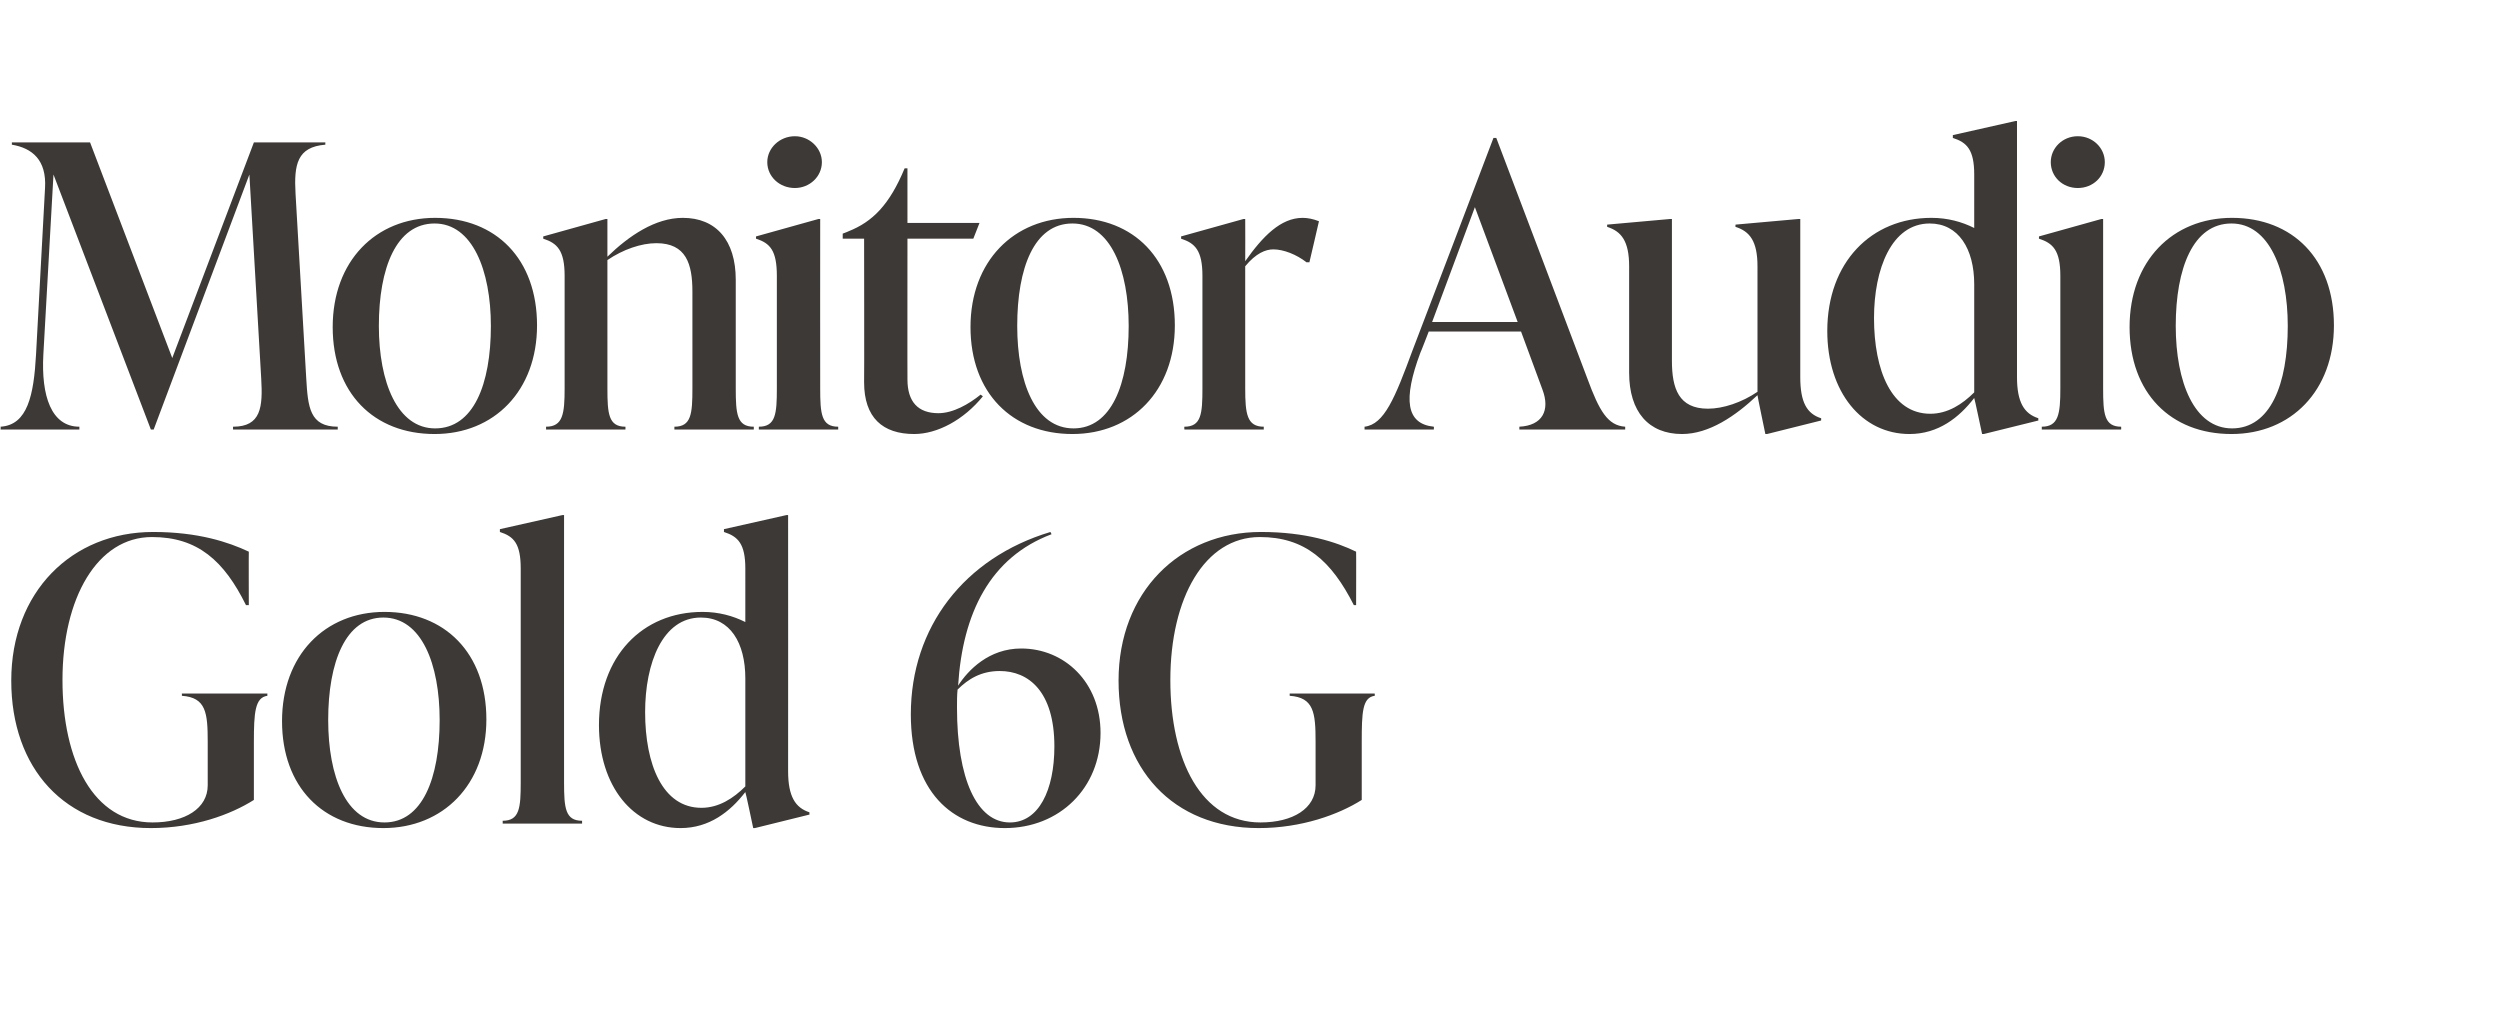
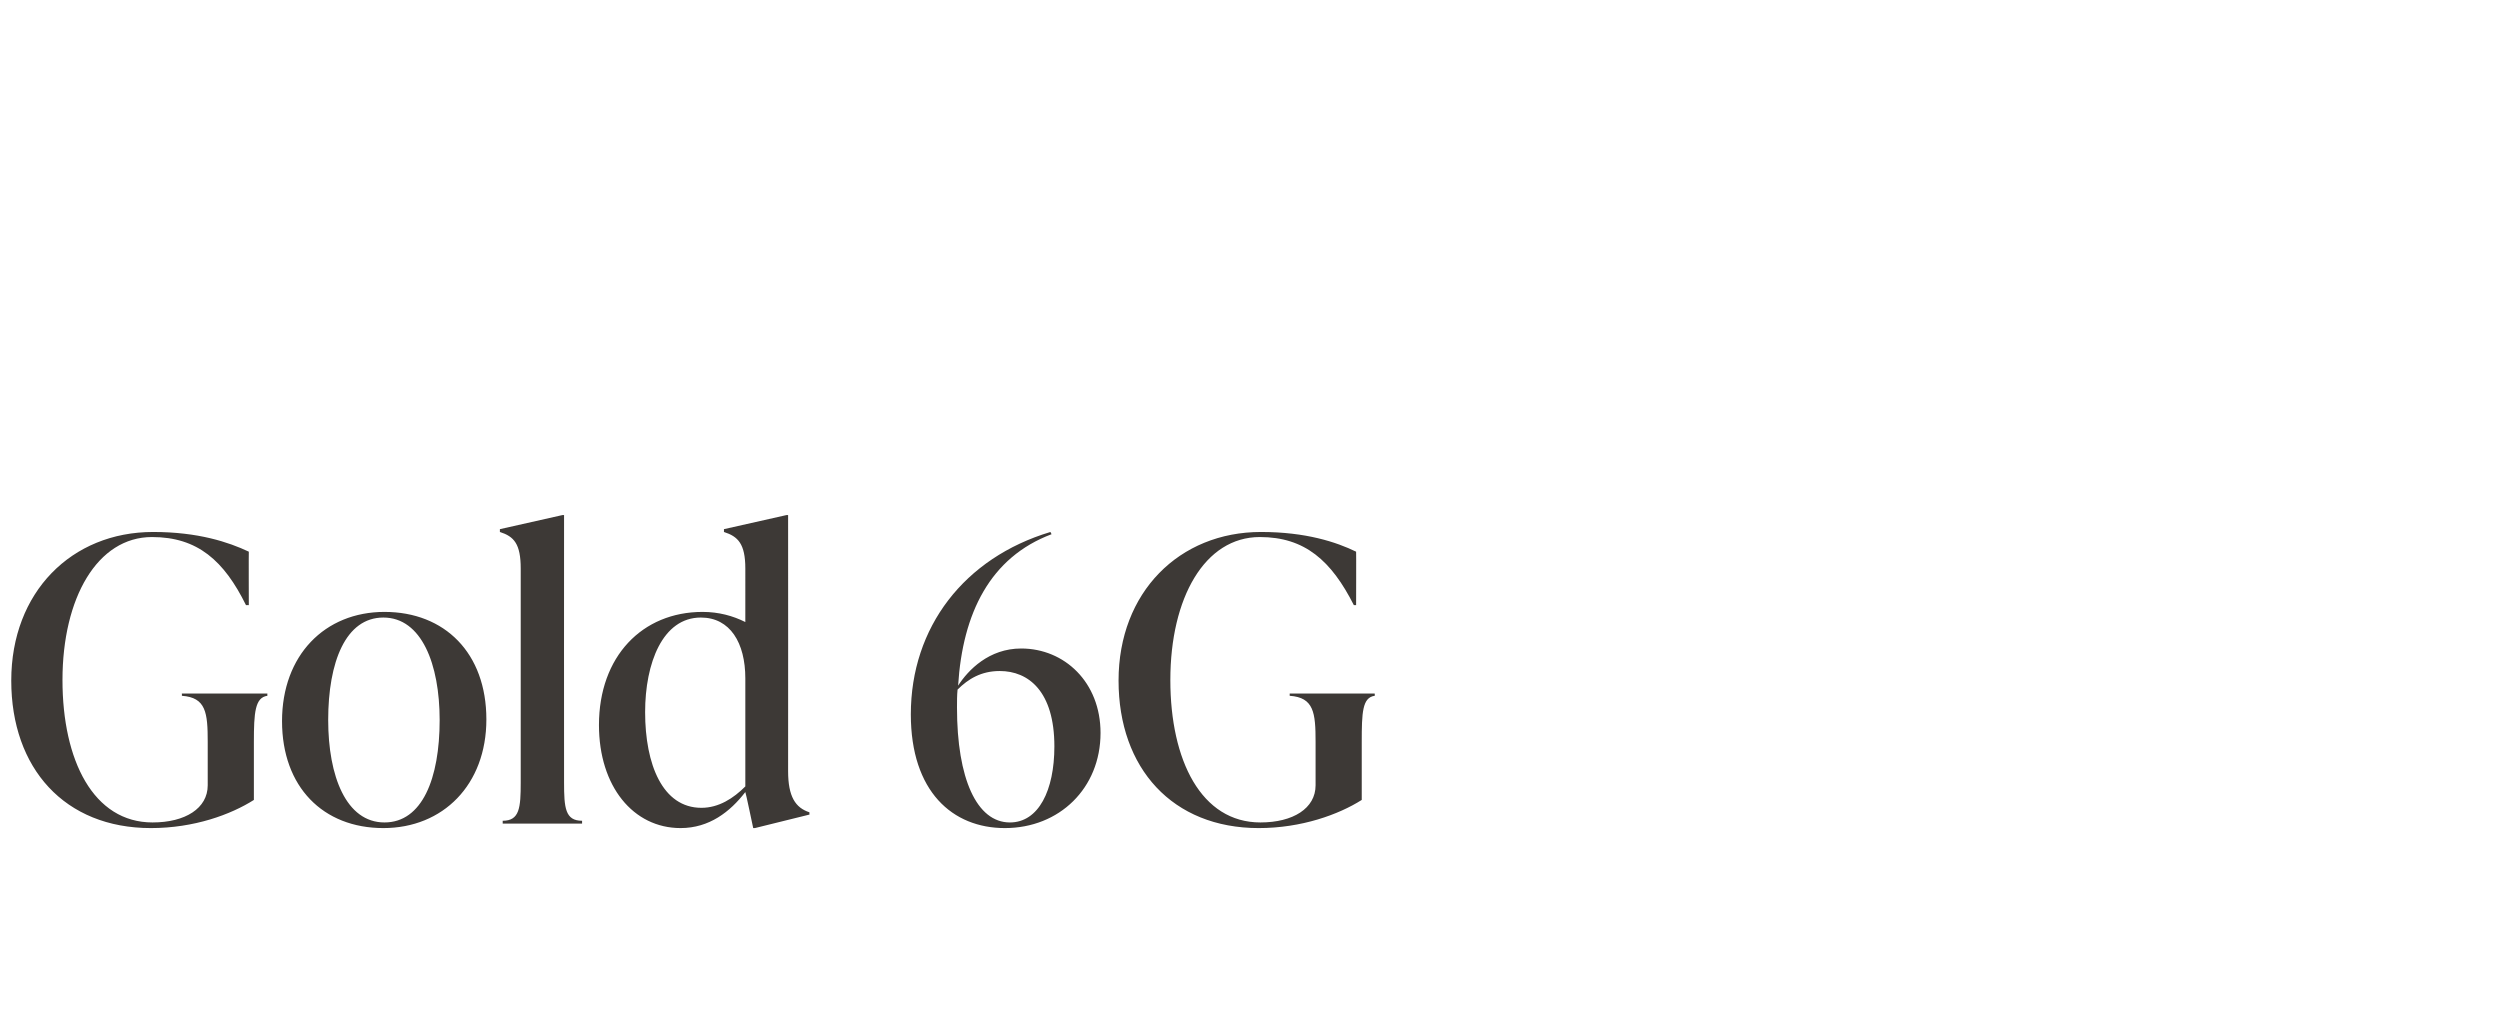
<svg xmlns="http://www.w3.org/2000/svg" version="1.1" width="444.1px" height="182px" viewBox="0 -22 444.1 182" style="top:-22px">
  <desc>Monitor Audio Gold 6G</desc>
  <defs />
  <g id="Polygon66857">
    <path d="m2 98.9c0-15.7 10.7-26.4 25.2-26.4c8 0 13.4 1.8 17 3.5c-.03-.05 0 9.5 0 9.5c0 0-.47-.03-.5 0c-3.9-7.9-8.6-12.1-16.7-12.1c-9.7 0-15.9 10.8-15.9 25.4c0 14.3 5.5 25.3 16 25.3c5.8 0 9.8-2.5 9.8-6.6v-7.7c0-5.2-.3-7.9-4.6-8.2c.04-.03 0-.4 0-.4h15.2s-.02.37 0 .4c-2.2.3-2.4 3-2.4 8.2v10.3c-4.1 2.6-10.6 5-18.3 5C11.5 125.1 2 114.5 2 98.9zm48.1 7.2c0-11.7 7.6-19.4 18.2-19.4c10.7 0 18.1 7.3 18.1 19.1c0 11.6-7.7 19.3-18.3 19.3c-10.7 0-18-7.3-18-19zm28-.2c0-9.9-3.2-18.2-10-18.2c-6.7 0-9.8 7.9-9.8 18.2c0 10 3.2 18.2 10 18.2c6.7 0 9.8-7.8 9.8-18.2zm11.2 18.4v-.5c3 0 3.2-2.3 3.2-6.8v-38c0-4.4-1.2-5.7-3.7-6.5v-.5l11.1-2.5h.3s-.02 47.47 0 47.5c0 4.5.2 6.8 3.2 6.8v.5H89.3zM140 115c0 4.5 1.3 6.5 3.8 7.3c-.04-.01 0 .4 0 .4l-9.7 2.4h-.3s-1.35-6.45-1.4-6.4c-2.7 3.5-6.4 6.4-11.5 6.4c-8.4 0-14.5-7.4-14.5-18.3c0-12.2 7.7-20.1 18.4-20.1c2.9 0 5.4.7 7.6 1.8V79c0-4.4-1.3-5.7-3.8-6.5c.02-.05 0-.5 0-.5l11.1-2.5h.3s.02 45.51 0 45.5zm-7.6 2.7V98.5c0-6.3-2.7-10.8-7.9-10.8c-6.8 0-9.9 8.1-9.9 16.8c0 9.3 3.1 17 10 17c3.1 0 5.7-1.7 7.8-3.8zm63.1-9.5c0 9.8-7.3 16.9-17 16.9c-9.3 0-16.7-6.5-16.7-20.2c0-15.5 9.5-27.8 24.8-32.4l.2.4c-10.9 4.1-15.8 14-16.6 26.9c1.8-2.8 5.5-6.6 11.2-6.6c7.7 0 14.1 6 14.1 15zm-8.2 2.4c0-9.8-4.6-13.4-9.7-13.4c-3.3 0-5.6 1.4-7.5 3.3c-.1 1-.1 2.1-.1 3.2c0 12.6 3.5 20.4 9.4 20.4c5.1 0 7.9-5.7 7.9-13.5zm11.4-11.7c0-15.7 10.8-26.4 25.3-26.4c8 0 13.4 1.8 16.9 3.5c.03-.05 0 9.5 0 9.5c0 0-.41-.03-.4 0c-4-7.9-8.7-12.1-16.7-12.1c-9.8 0-15.9 10.8-15.9 25.4c0 14.3 5.5 25.3 16 25.3c5.8 0 9.8-2.5 9.8-6.6v-7.7c0-5.2-.3-7.9-4.6-8.2v-.4h15.1s.04.37 0 .4c-2.2.3-2.3 3-2.3 8.2v10.3c-4.1 2.6-10.7 5-18.3 5c-15.3 0-24.9-10.6-24.9-26.2z" stroke="none" fill="#3d3936" />
  </g>
  <g id="Polygon66856">
-     <path d="m54.4 45.2c.3 5.1.6 8.6 5.6 8.6c-.02.03 0 .5 0 .5H41.4s-.02-.47 0-.5c5 0 5.3-3.5 5-8.6c-.02-.05-2.1-36.2-2.1-36.2l-17 45.3h-.5L9.5 9S7.72 40.95 7.7 41c-.4 7.3 1.4 12.8 6.4 12.8v.5h-14s.05-.47 0-.5C4.9 53.5 6 48.2 6.4 41L8 11.4c.3-5-2.3-7.1-5.9-7.7c.03.01 0-.4 0-.4H16l14.6 38.3L45.1 3.3h12.7s-.03.41 0 .4c-5 .4-5.6 3.5-5.3 8.7l1.9 32.8zm4.7-9.1c0-11.7 7.6-19.4 18.2-19.4c10.8 0 18.1 7.3 18.1 19.1c0 11.6-7.6 19.3-18.2 19.3c-10.8 0-18.1-7.3-18.1-19zm28.1-.2c0-9.9-3.3-18.2-10-18.2c-6.8 0-9.9 7.9-9.9 18.2c0 10 3.3 18.2 10 18.2c6.8 0 9.9-7.8 9.9-18.2zM130.7 47c0 4.5.2 6.8 3.2 6.8c.02.03 0 .5 0 .5h-14.1v-.5c3 0 3.2-2.3 3.2-6.8V29.8c0-4.9-1.1-8.6-6.4-8.6c-2.7 0-5.9 1.1-8.7 3V47c0 4.5.2 6.8 3.2 6.8c.03.03 0 .5 0 .5H97s.02-.47 0-.5c3 0 3.3-2.3 3.3-6.8v-20c0-4.5-1.3-5.8-3.8-6.6v-.4l11.1-3.1h.3v6.7c3.8-3.7 8.5-6.9 13.4-6.9c5.9 0 9.4 4 9.4 11V47zm5.6-40.2c0-2.5 2.2-4.6 4.9-4.6c2.6 0 4.8 2.1 4.8 4.6c0 2.6-2.2 4.6-4.8 4.6c-2.7 0-4.9-2-4.9-4.6zm-1.5 47.5v-.5c3 0 3.2-2.3 3.2-6.8v-20c0-4.5-1.2-5.8-3.7-6.6c-.02-.03 0-.4 0-.4l11.1-3.1h.3s-.02 30.07 0 30.1c0 4.5.2 6.8 3.2 6.8v.5h-14.1zm39.8-5.9c-3.4 4.2-8.1 6.7-12.2 6.7c-5.6 0-8.9-2.9-8.9-9.2c.04-.05 0-25.5 0-25.5h-3.8v-.9s1.05-.39 1-.4c4.3-1.7 7.3-4.7 10-11.2h.5v9.7H174l-1.1 2.8h-11.7s-.02 25.03 0 25c0 4 1.9 6 5.5 6c2.6 0 5.4-1.6 7.5-3.3l.4.3zm-2.2-12.3c0-11.7 7.7-19.4 18.3-19.4c10.7 0 18 7.3 18 19.1c0 11.6-7.6 19.3-18.2 19.3c-10.7 0-18.1-7.3-18.1-19zm28.1-.2c0-9.9-3.2-18.2-10-18.2c-6.8 0-9.8 7.9-9.8 18.2c0 10 3.2 18.2 10 18.2c6.7 0 9.8-7.8 9.8-18.2zm33.8-18.6c.02-.01-1.7 7.3-1.7 7.3c0 0-.49-.03-.5 0c-1.8-1.4-4.1-2.3-5.9-2.3c-1.4 0-3.1.7-5 3V47c0 4.5.3 6.8 3.3 6.8c-.03.03 0 .5 0 .5h-14.1s-.05-.47 0-.5c3 0 3.2-2.3 3.2-6.8v-20c0-4.5-1.3-5.8-3.8-6.6c.04-.03 0-.4 0-.4l11.1-3.1h.3s.03 7.46 0 7.5c3.1-4.4 6.3-7.7 10.2-7.7c.9 0 1.9.2 2.9.6zm47.7 28c2.1 5.7 3.6 8.3 6.7 8.5v.5h-18.8v-.5c4.1-.2 5.5-2.9 4.1-6.6c.01-.02-3.8-10.3-3.8-10.3h-16.4s-1.48 3.84-1.5 3.8c-3.1 8.3-2.5 12.6 2.4 13.1c.05.03 0 .5 0 .5h-12.3v-.5c3.5-.4 5.4-5.1 8.5-13.5c.03.02 14.4-37.8 14.4-37.8h.5s16.22 42.79 16.2 42.8zm-27.6-10.1h15.2L262 14.8l-7.6 20.4zm65.4 9.8c0 4.5 1.2 6.5 3.7 7.3c.04-.01 0 .4 0 .4l-9.6 2.4h-.3s-1.45-6.94-1.4-6.9c-3.9 3.7-8.6 6.9-13.4 6.9c-5.9 0-9.4-3.9-9.4-10.9V25.3c0-4.5-1.4-6.2-3.9-7c-.03-.03 0-.4 0-.4l11.2-1h.3v25.2c0 4.9 1.2 8.5 6.4 8.5c2.7 0 6-1.1 8.8-3V25.3c0-4.5-1.4-6.2-3.9-7c-.04-.03 0-.4 0-.4l11.2-1h.3V45zm38.5 0c0 4.5 1.3 6.5 3.8 7.3c-.04-.01 0 .4 0 .4l-9.7 2.4h-.3s-1.36-6.45-1.4-6.4c-2.7 3.5-6.4 6.4-11.5 6.4c-8.4 0-14.6-7.4-14.6-18.3c0-12.2 7.8-20.1 18.5-20.1c2.9 0 5.4.7 7.6 1.8V9c0-4.4-1.3-5.7-3.8-6.5c.02-.05 0-.5 0-.5L358-.5h.3V45zm-7.6 2.7V28.5c0-6.3-2.8-10.8-7.9-10.8c-6.8 0-9.9 8.1-9.9 16.8c0 9.3 3.1 17 10 17c3.1 0 5.7-1.7 7.8-3.8zm13.6-40.9c0-2.5 2.1-4.6 4.8-4.6c2.7 0 4.8 2.1 4.8 4.6c0 2.6-2.1 4.6-4.8 4.6c-2.7 0-4.8-2-4.8-4.6zm-1.6 47.5s.02-.47 0-.5c3 0 3.3-2.3 3.3-6.8v-20c0-4.5-1.3-5.8-3.8-6.6v-.4l11.1-3.1h.3V47c0 4.5.2 6.8 3.2 6.8c.03.03 0 .5 0 .5h-14.1zm15.6-18.2c0-11.7 7.6-19.4 18.2-19.4c10.8 0 18.1 7.3 18.1 19.1c0 11.6-7.6 19.3-18.2 19.3c-10.8 0-18.1-7.3-18.1-19zm28.1-.2c0-9.9-3.3-18.2-10-18.2c-6.8 0-9.9 7.9-9.9 18.2c0 10 3.3 18.2 10 18.2c6.8 0 9.9-7.8 9.9-18.2z" stroke="none" fill="#3d3936" />
-   </g>
+     </g>
</svg>